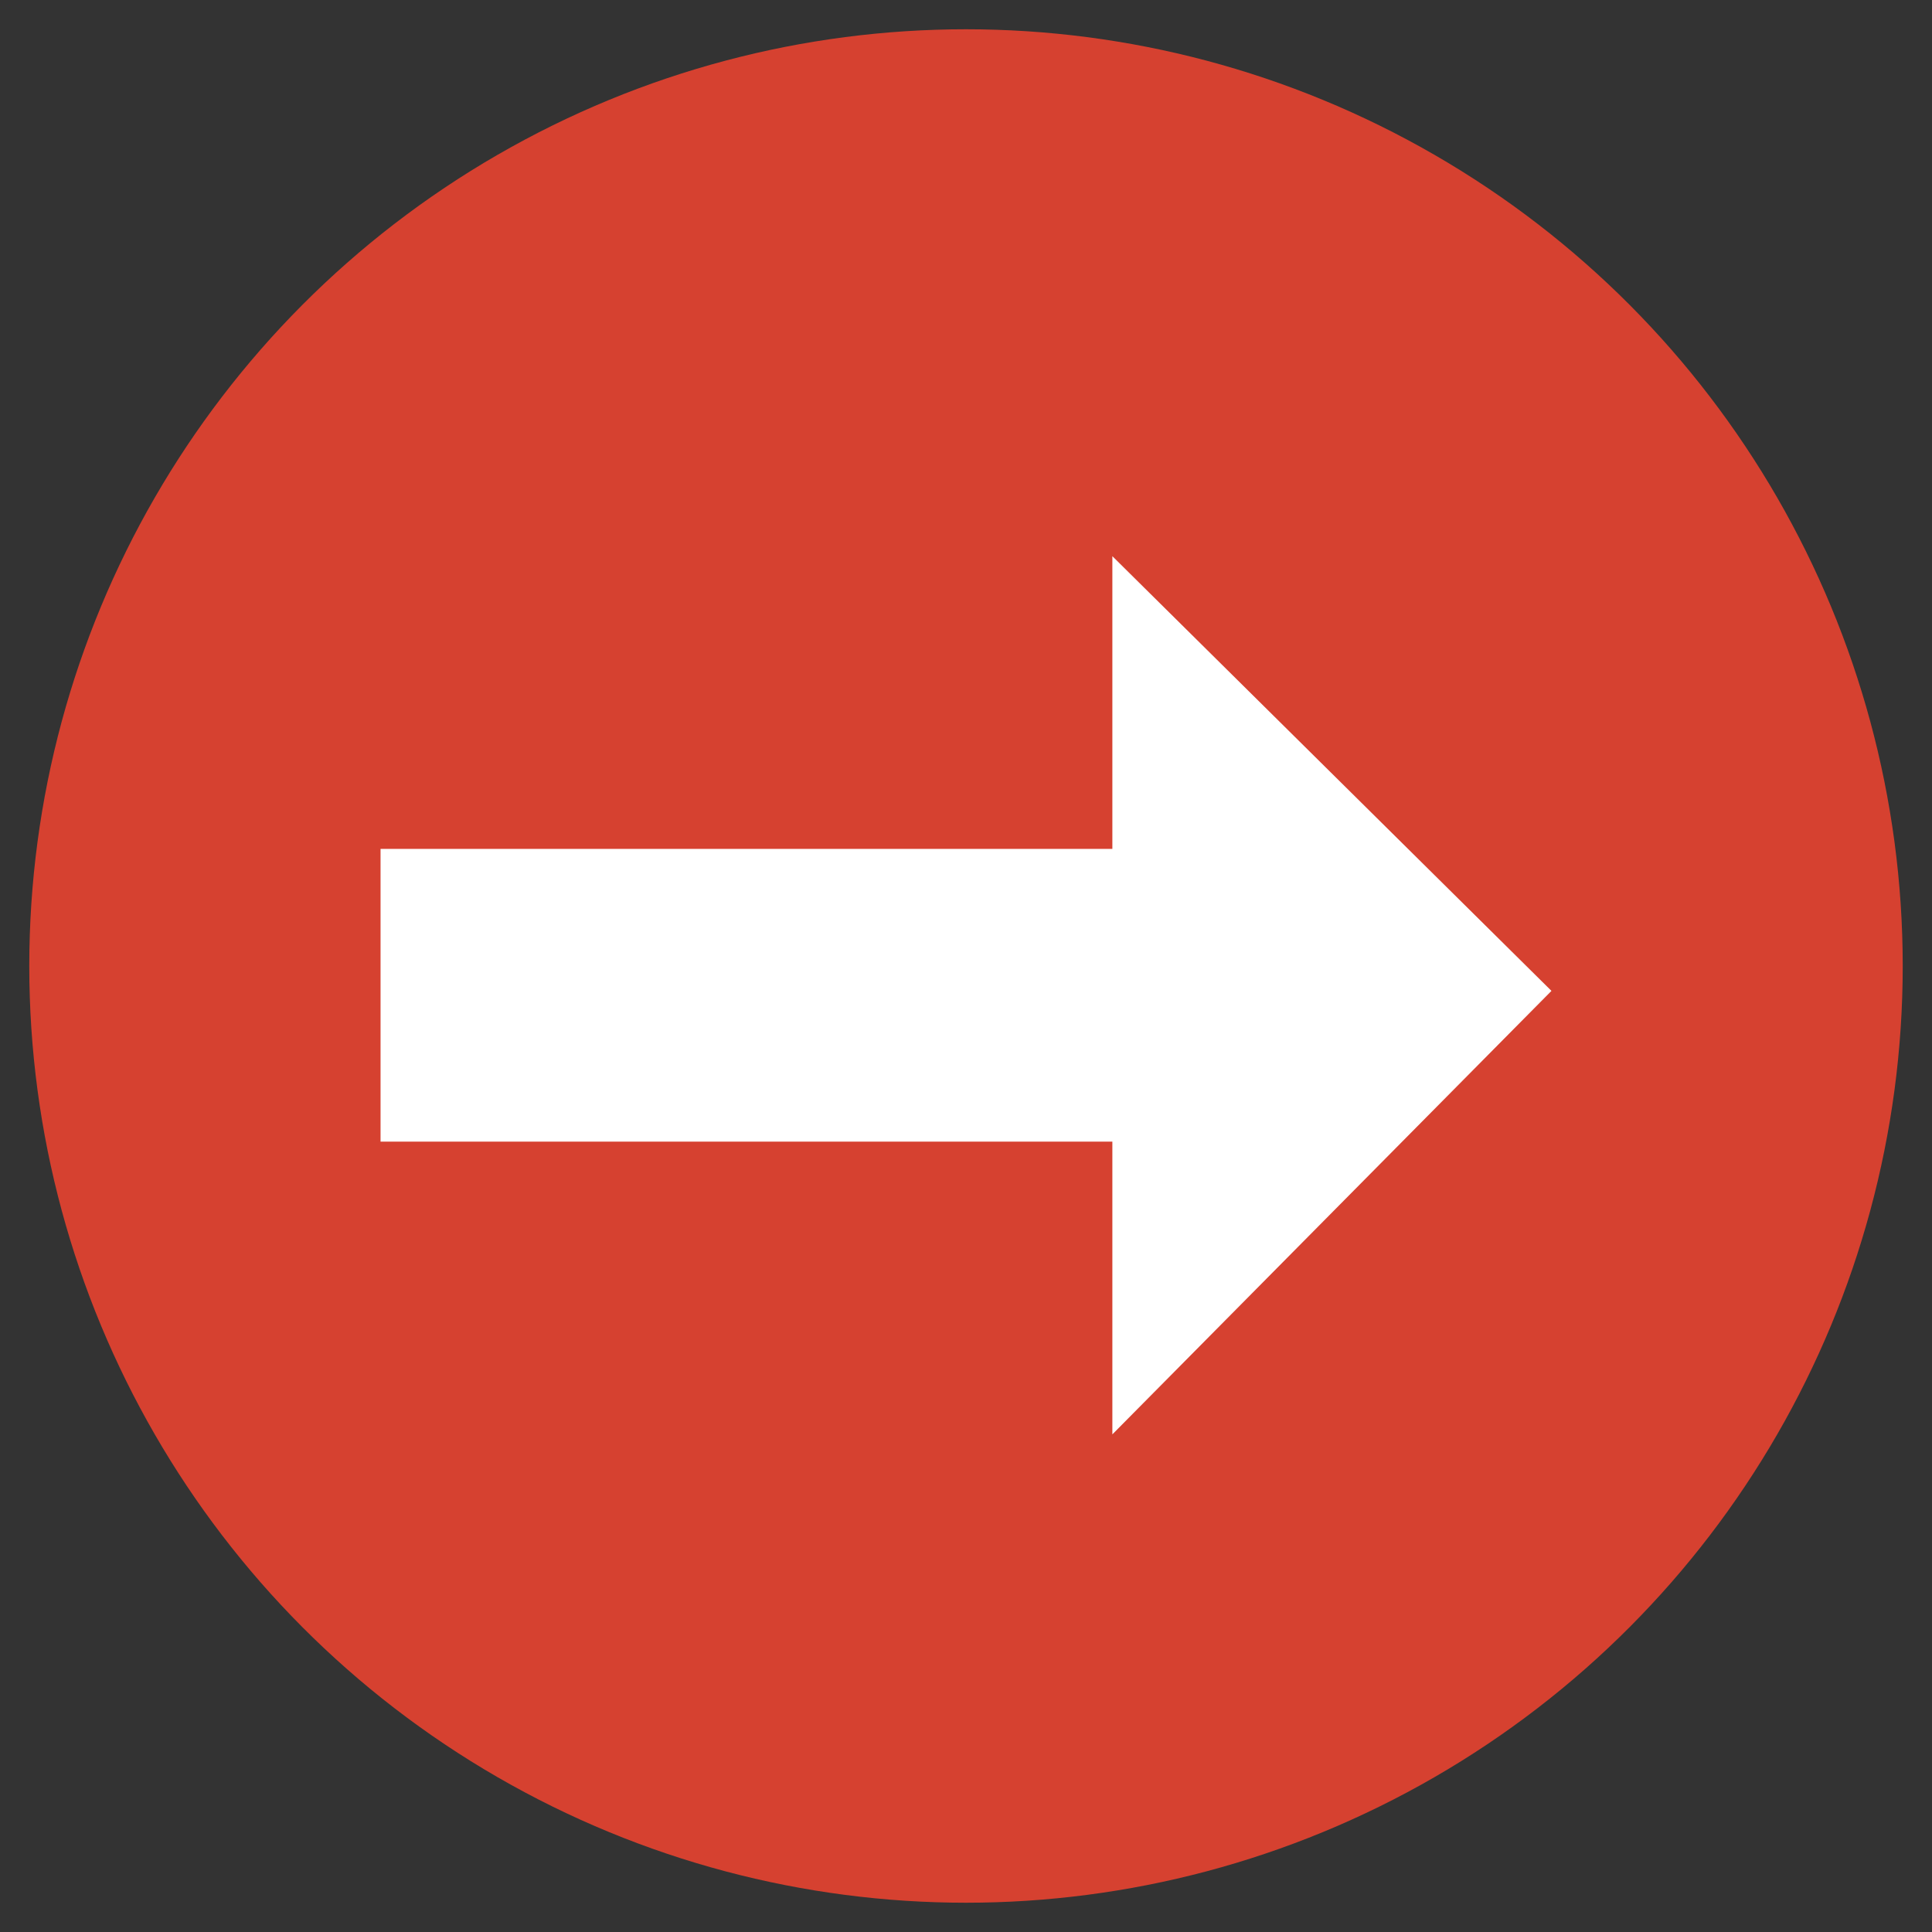
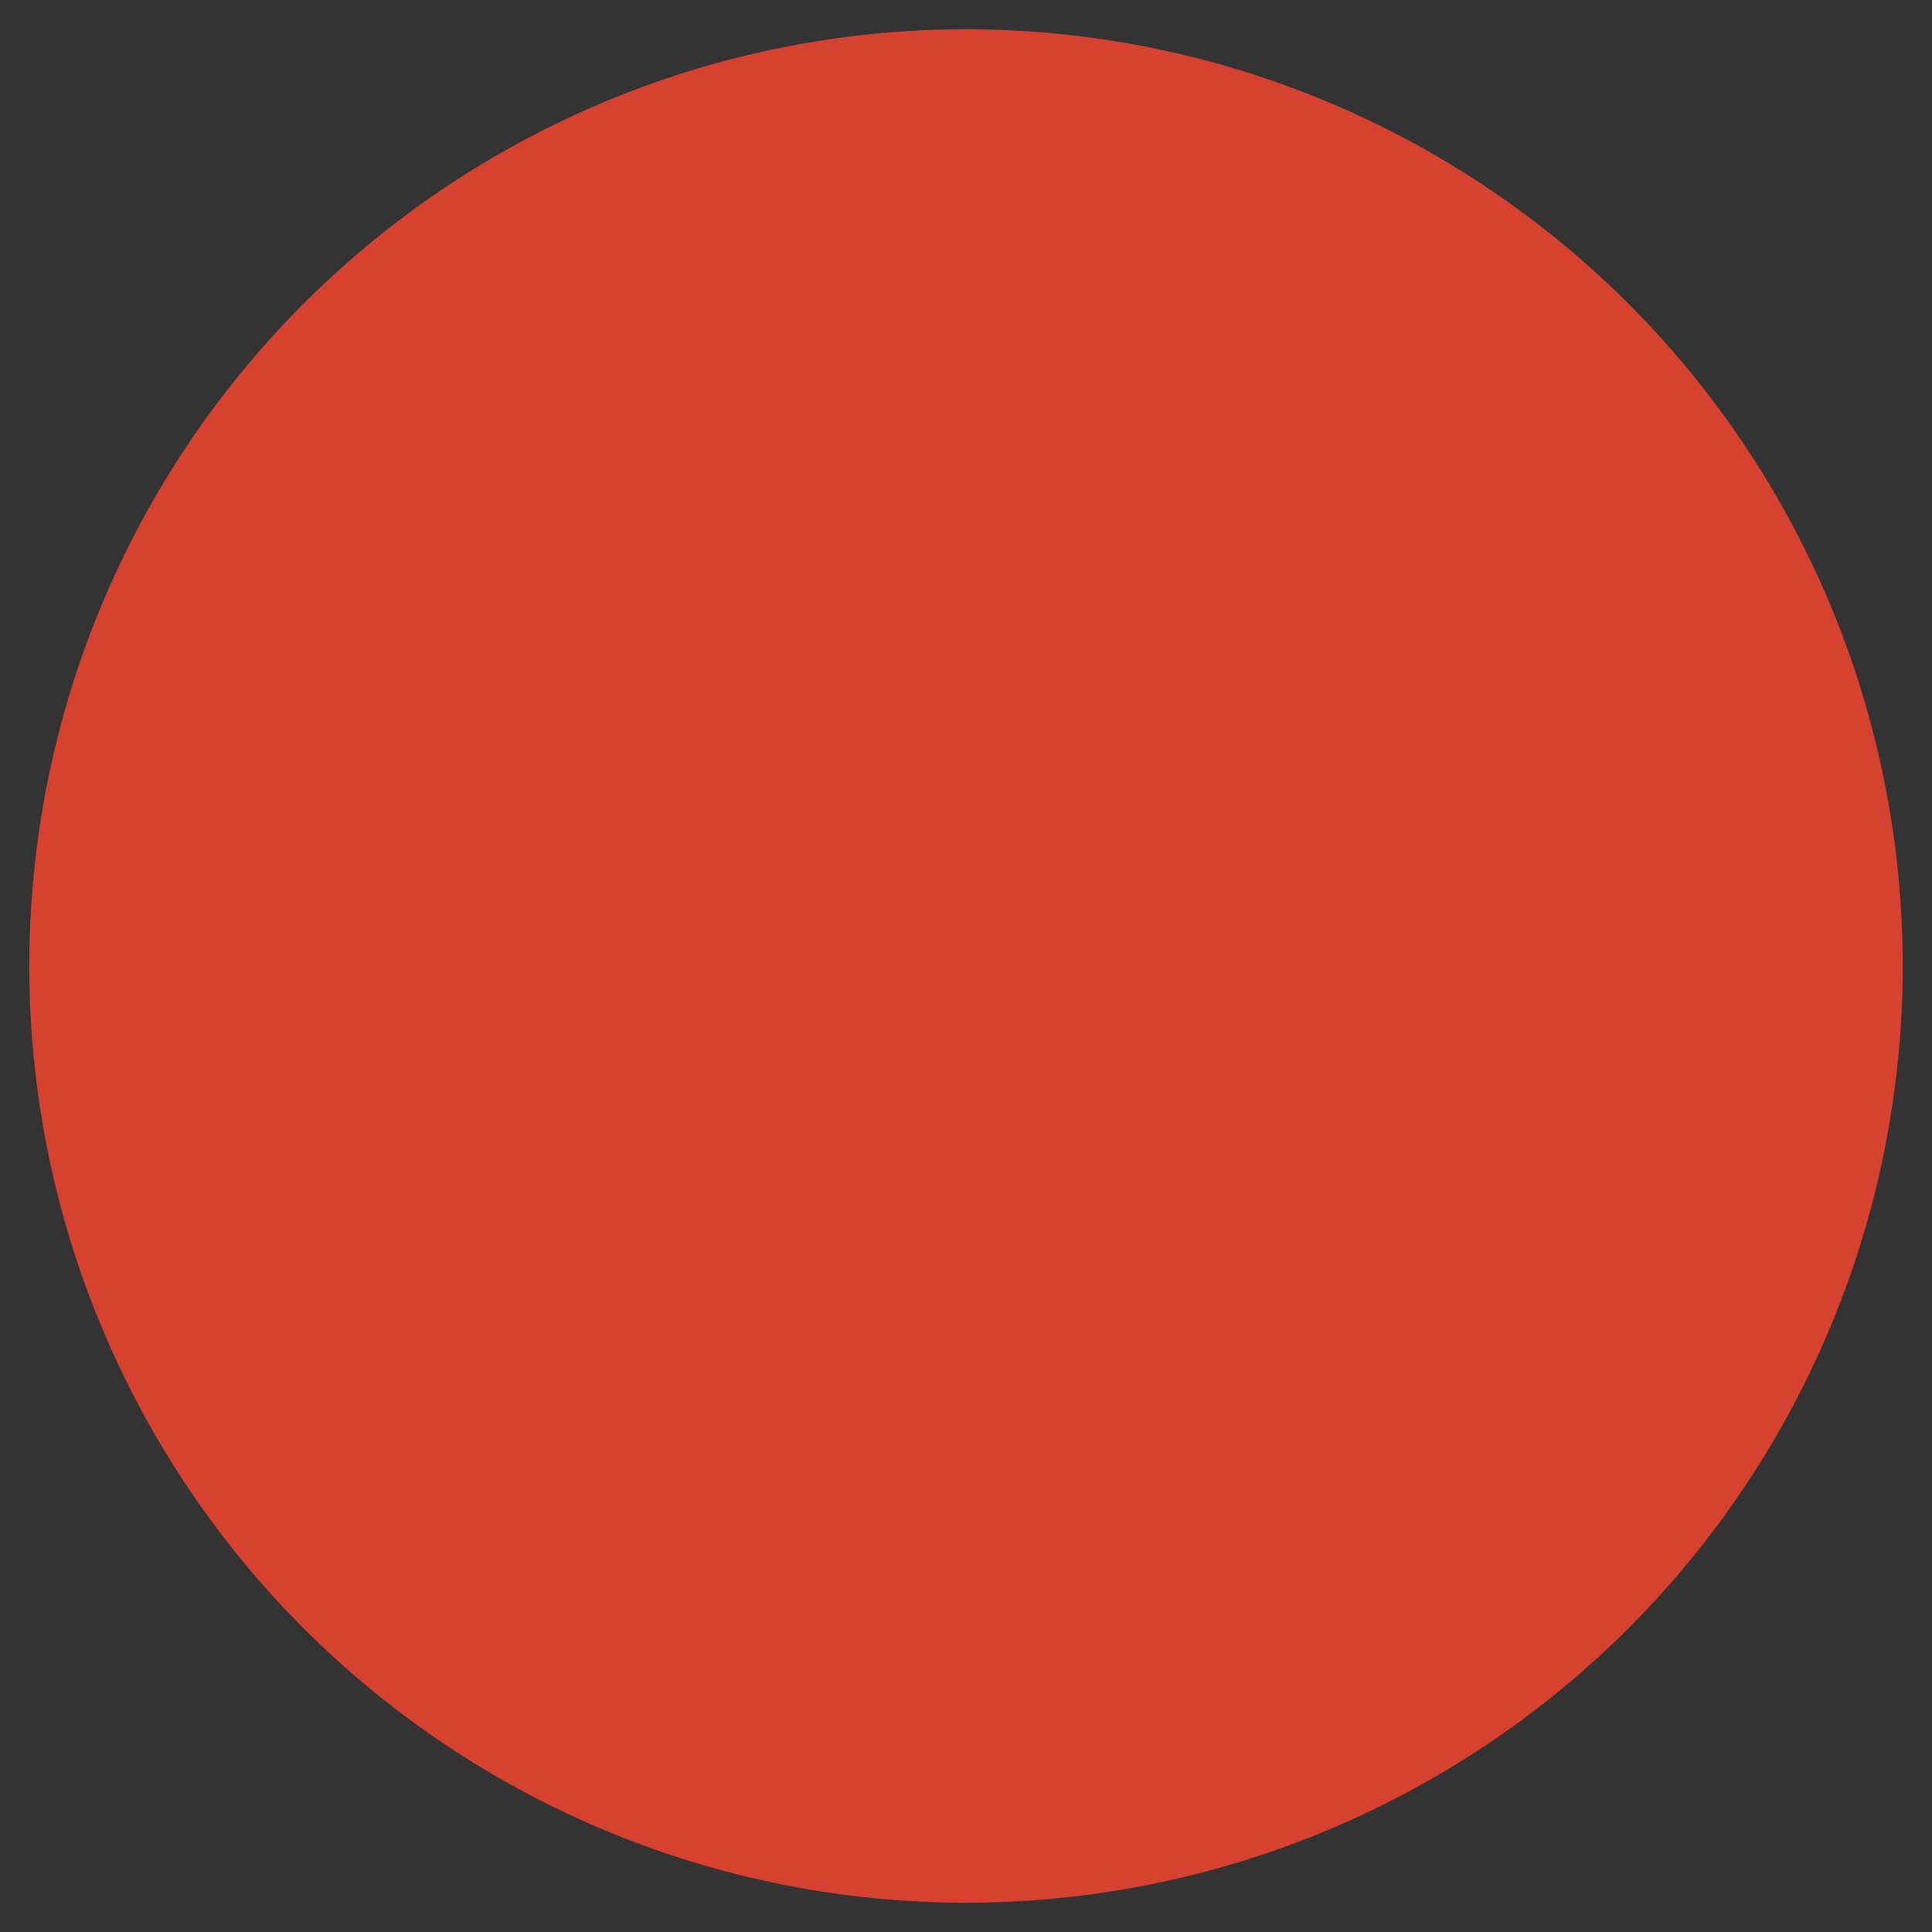
<svg xmlns="http://www.w3.org/2000/svg" width="33" height="33" viewBox="0 0 33 33">
  <rect x="0" y="0" width="33" height="33" fill="#333333" stroke="none" />
  <g id="Group_68591" data-name="Group 68591" transform="translate(11246.5 13489.5)">
    <circle id="Ellipse_1055" data-name="Ellipse 1055" cx="16" cy="16" r="16" transform="translate(-11246 -13489)" fill="#d64130" stroke="rgba(0,0,0,0)" stroke-width="1" />
    <g id="Group_68590" data-name="Group 68590" transform="translate(-11258.429 -14107.571)">
-       <path id="Icon_open-arrow-thick-top" data-name="Icon open-arrow-thick-top" d="M7.425,0,0,7.5H5V20h5V7.5h5Z" transform="translate(38.429 627.571) rotate(90)" fill="#fff" />
-     </g>
+       </g>
  </g>
</svg>